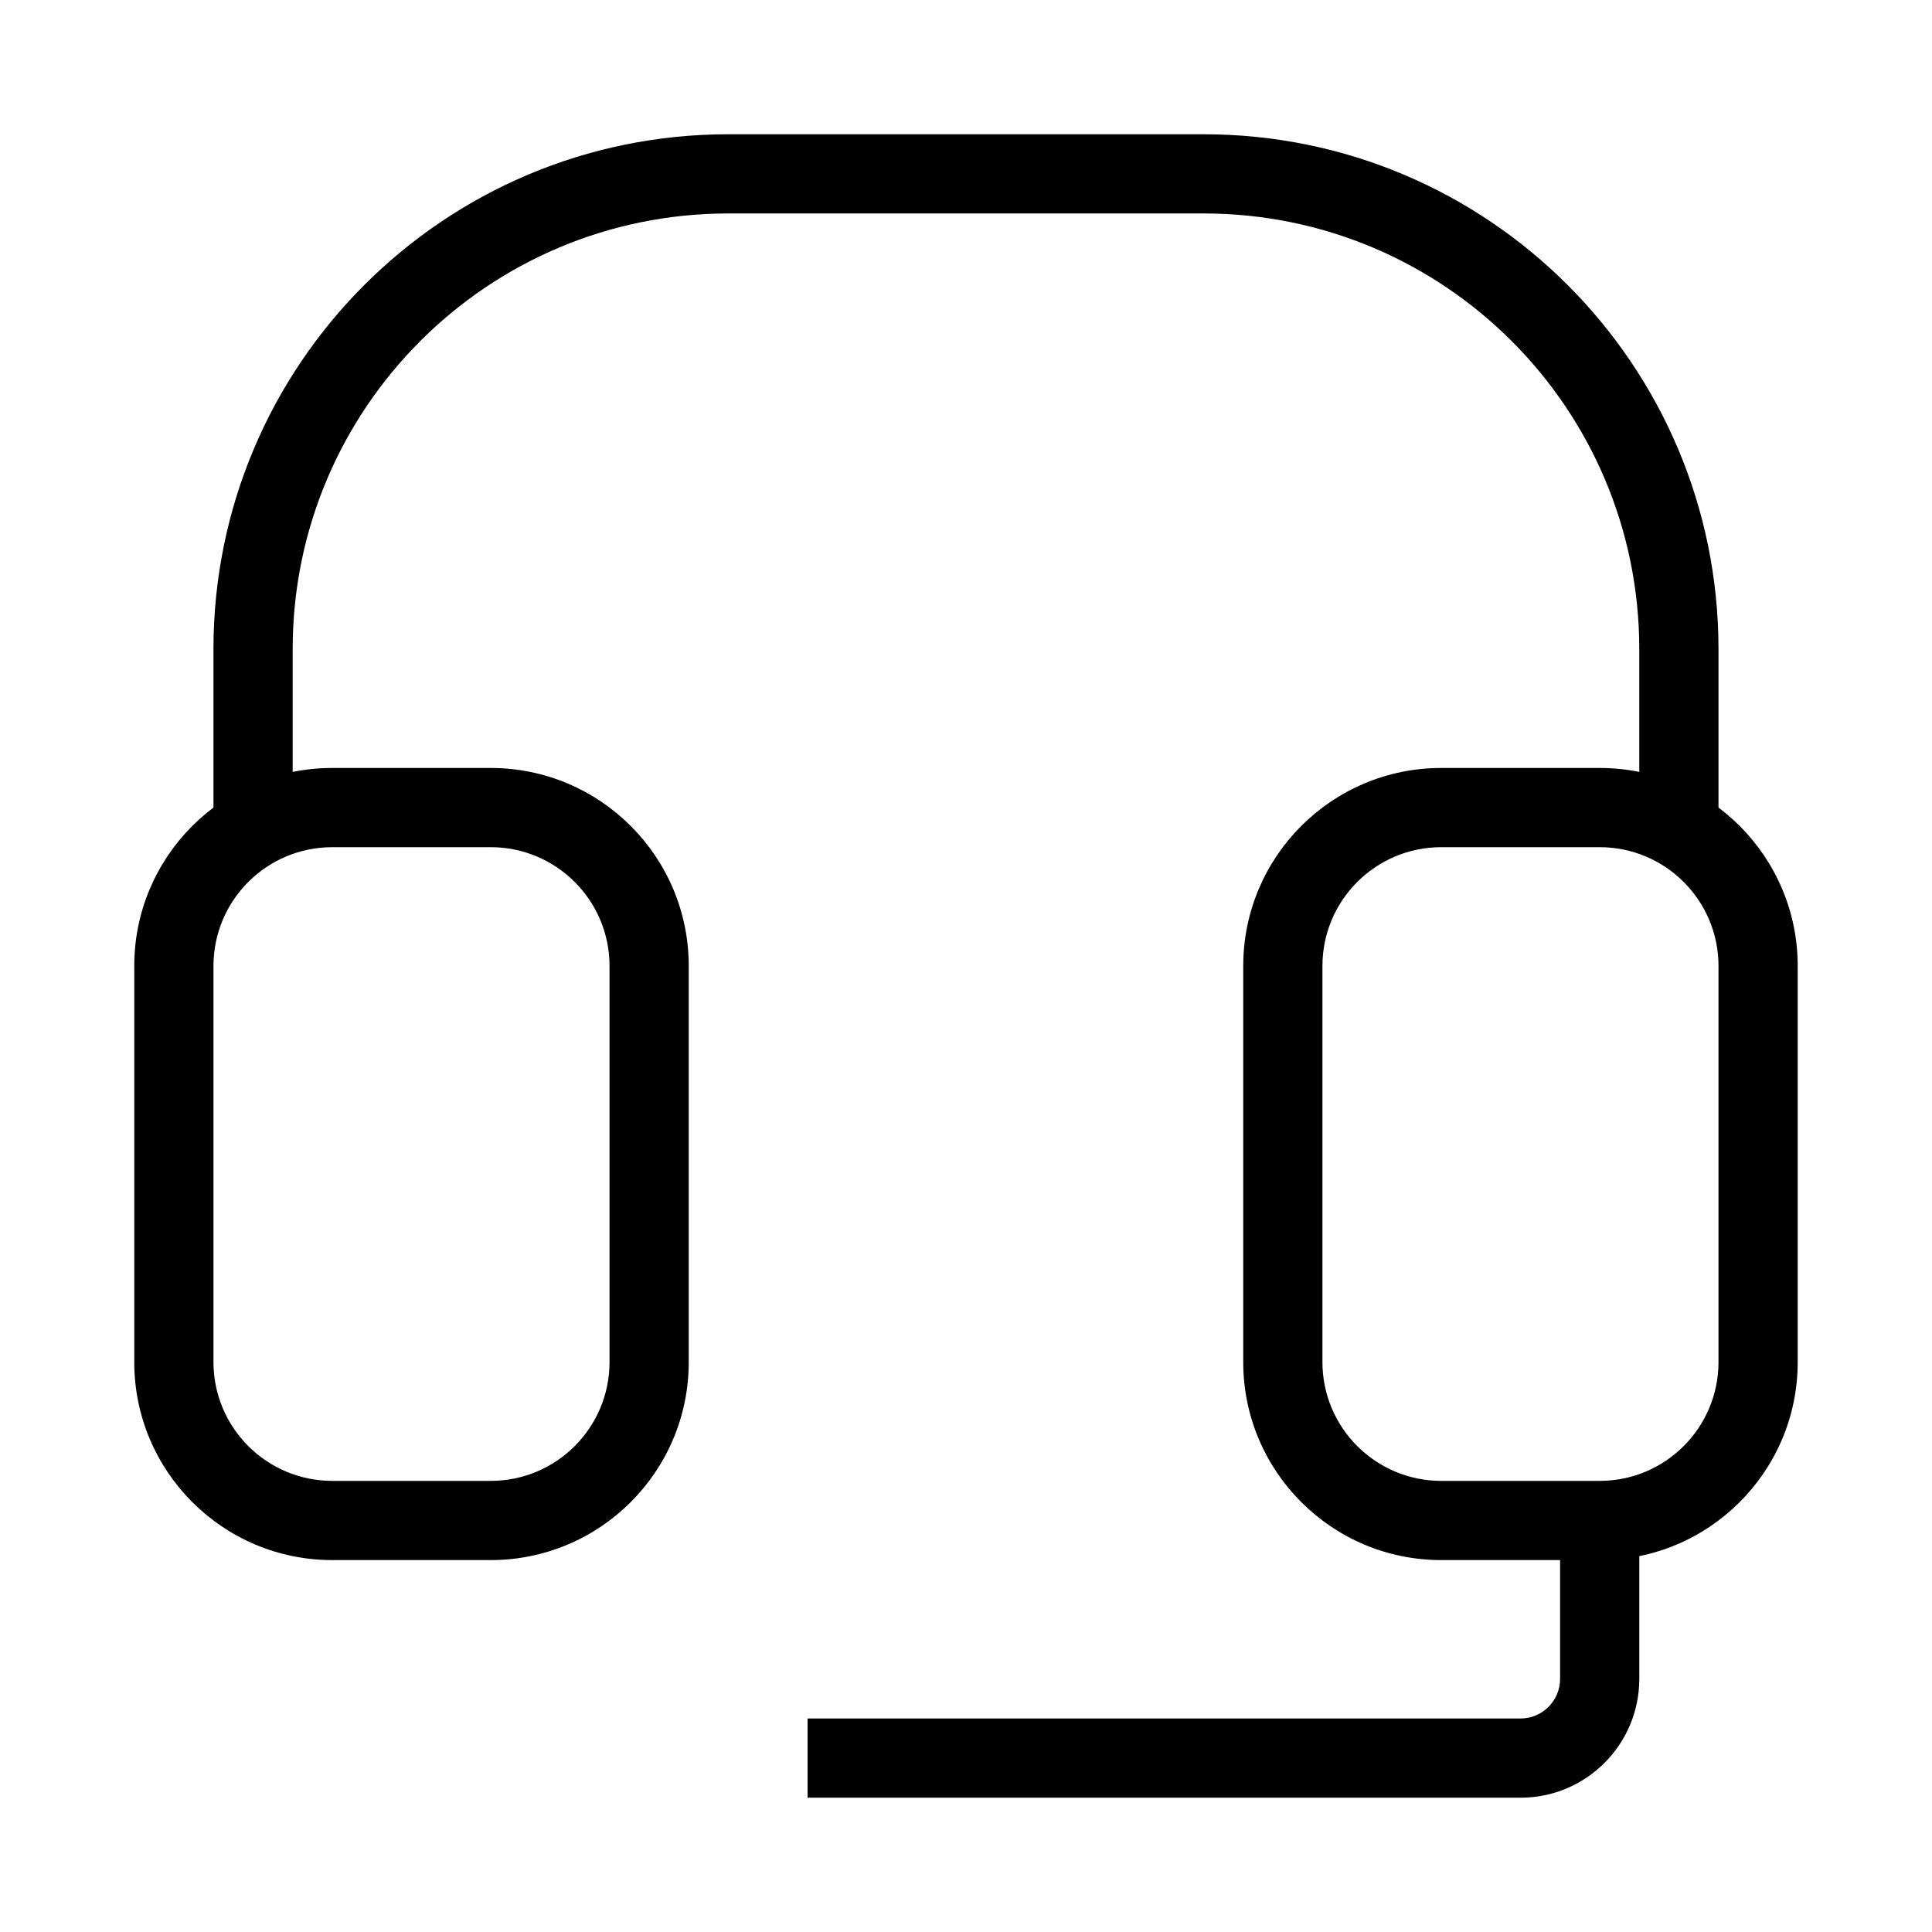
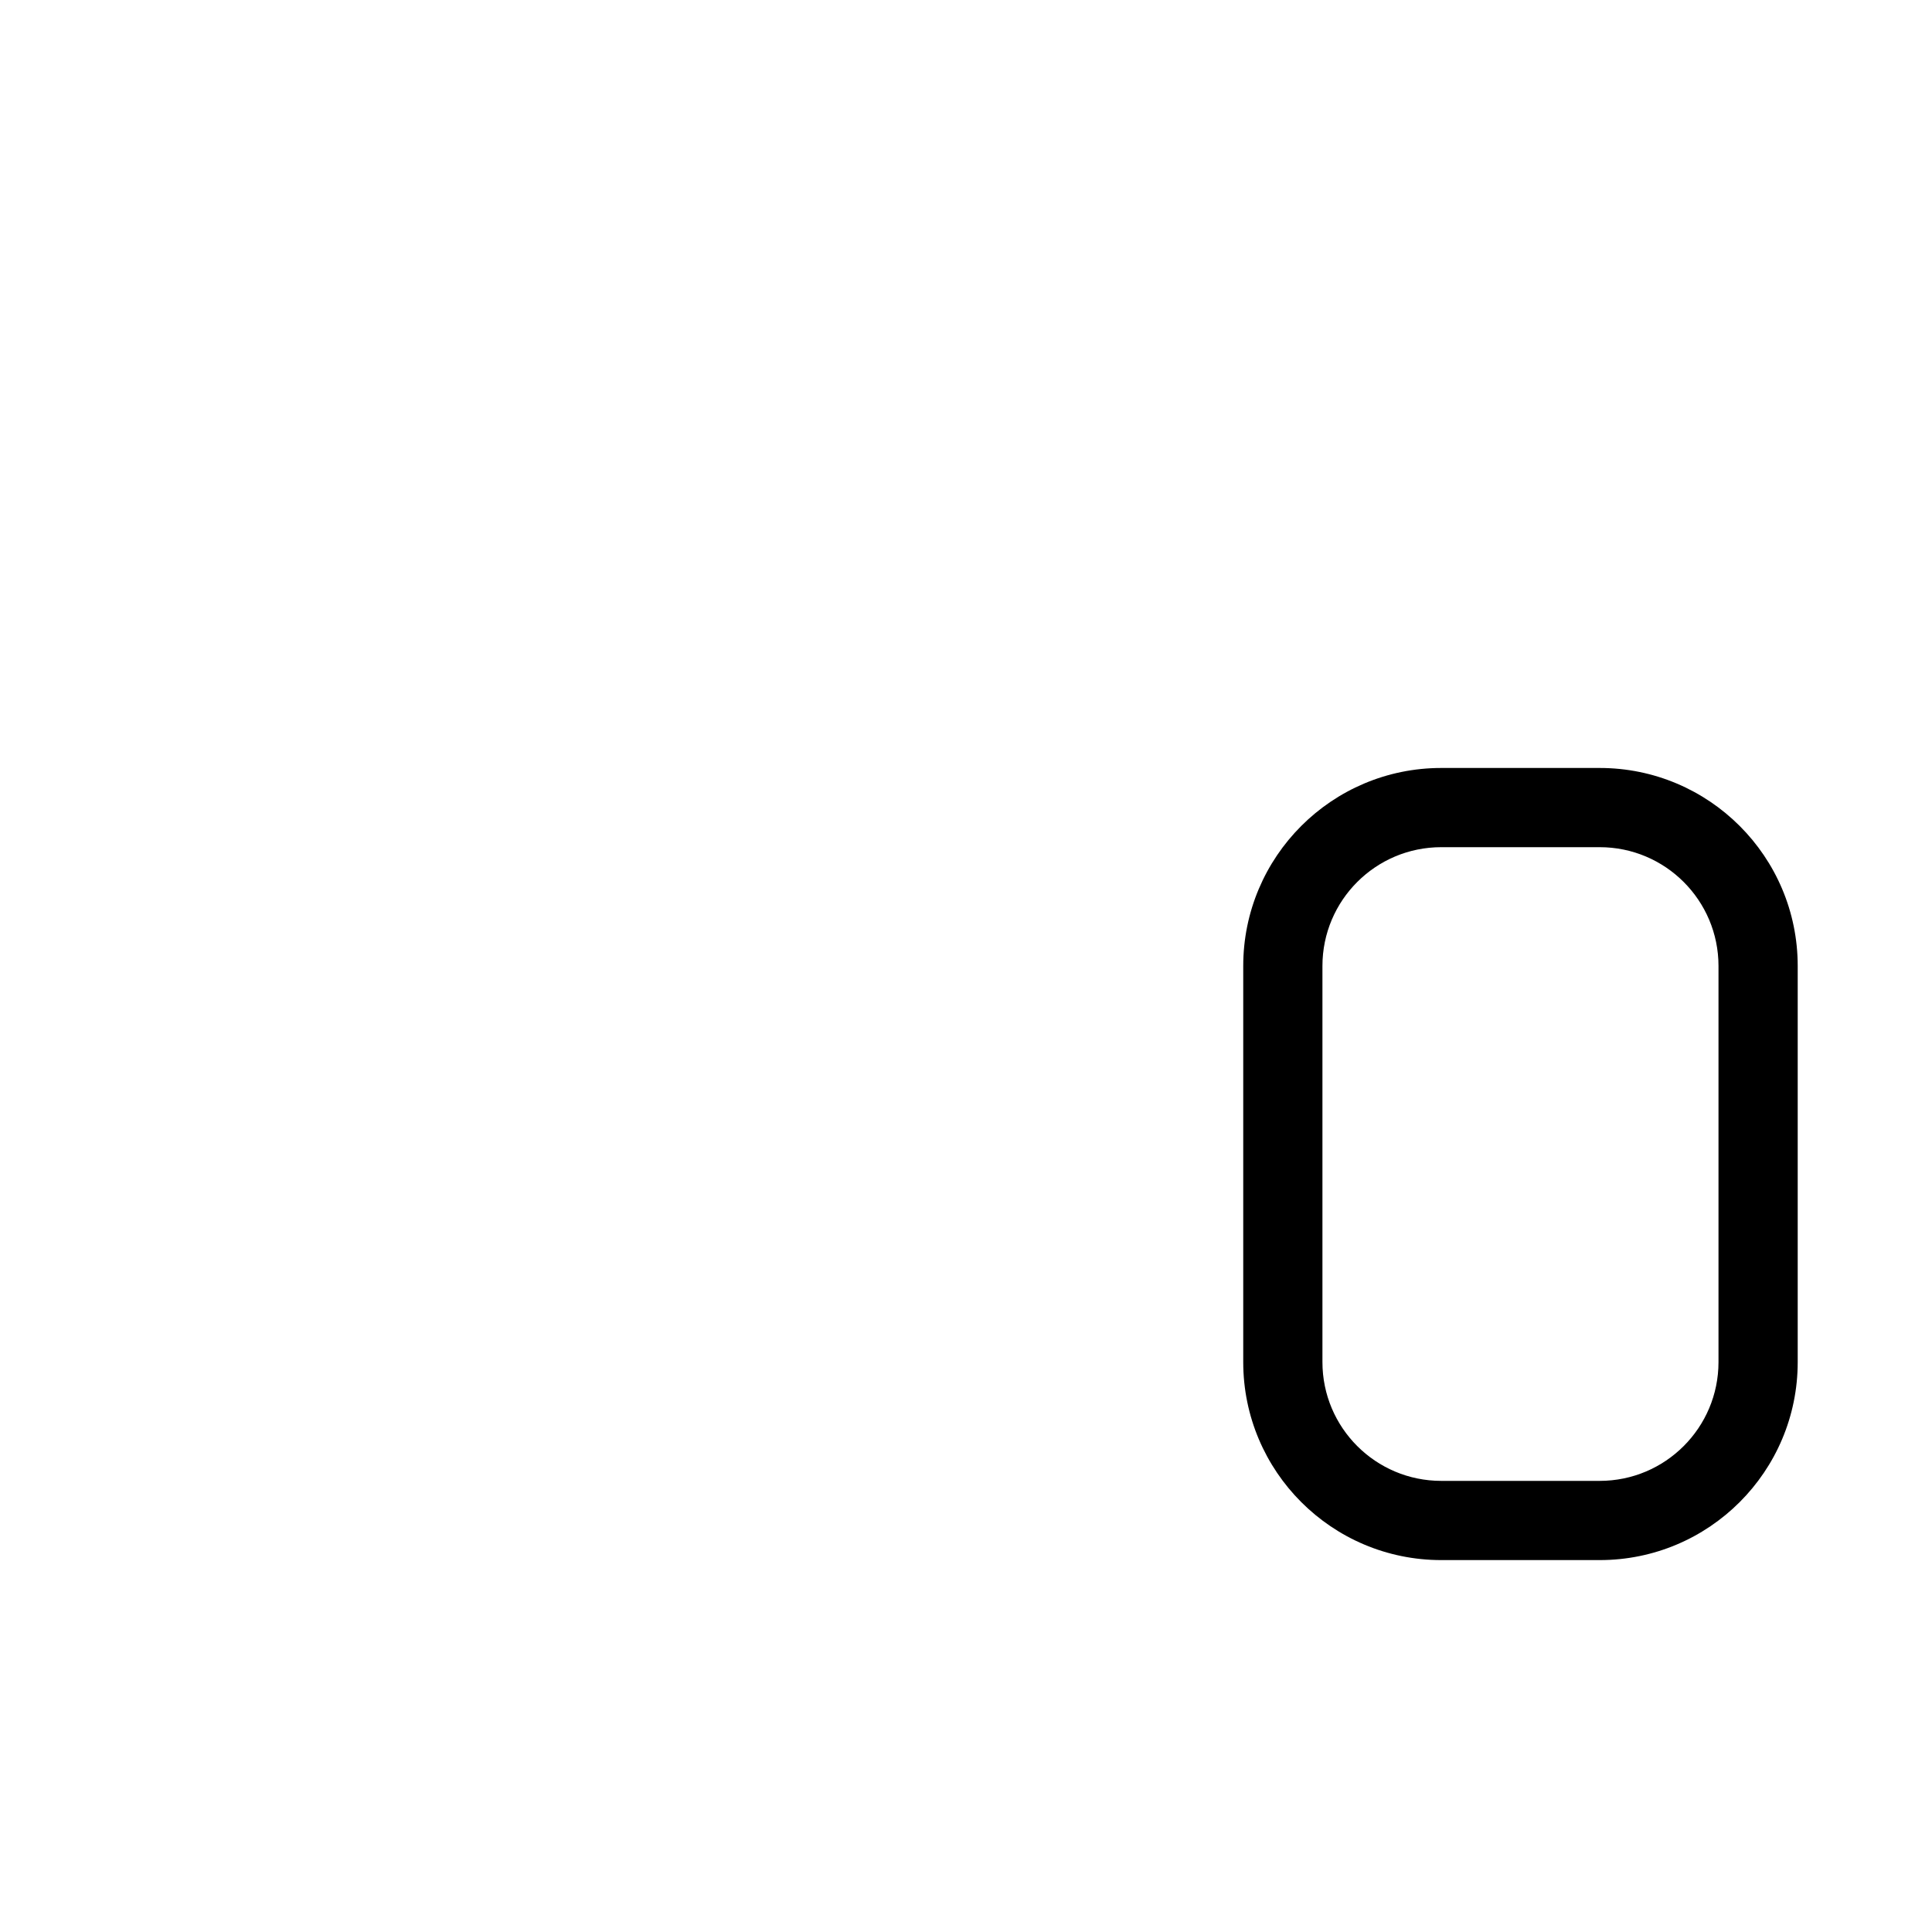
<svg xmlns="http://www.w3.org/2000/svg" fill="#000000" width="800px" height="800px" version="1.1" viewBox="144 144 512 512">
  <g fill-rule="evenodd">
-     <path d="m337.02 200.57c-63.766 0-115.46 51.691-115.46 115.46v41.984h-20.992v-41.984c0-75.359 61.09-136.45 136.45-136.45h125.95c75.359 0 136.45 61.09 136.45 136.45v41.984h-20.992v-41.984c0-63.766-51.691-115.46-115.45-115.46z" />
-     <path d="m179.58 400c0-28.984 23.496-52.48 52.48-52.48h41.984c28.984 0 52.48 23.496 52.48 52.48v104.96c0 28.984-23.496 52.48-52.48 52.48h-41.984c-28.984 0-52.48-23.496-52.48-52.48zm52.48-31.488c-17.391 0-31.488 14.098-31.488 31.488v104.96c0 17.391 14.098 31.488 31.488 31.488h41.984c17.391 0 31.488-14.098 31.488-31.488v-104.96c0-17.391-14.098-31.488-31.488-31.488z" />
    <path d="m473.47 400c0-28.984 23.496-52.48 52.477-52.48h41.984c28.984 0 52.48 23.496 52.48 52.48v104.96c0 28.984-23.496 52.48-52.48 52.48h-41.984c-28.98 0-52.477-23.496-52.477-52.48zm52.477-31.488c-17.387 0-31.488 14.098-31.488 31.488v104.96c0 17.391 14.102 31.488 31.488 31.488h41.984c17.391 0 31.488-14.098 31.488-31.488v-104.96c0-17.391-14.098-31.488-31.488-31.488z" />
-     <path d="m578.43 546.94v41.984c0 17.391-14.098 31.488-31.488 31.488h-188.93v-20.992h188.93c5.797 0 10.496-4.699 10.496-10.496v-41.984z" />
  </g>
</svg>